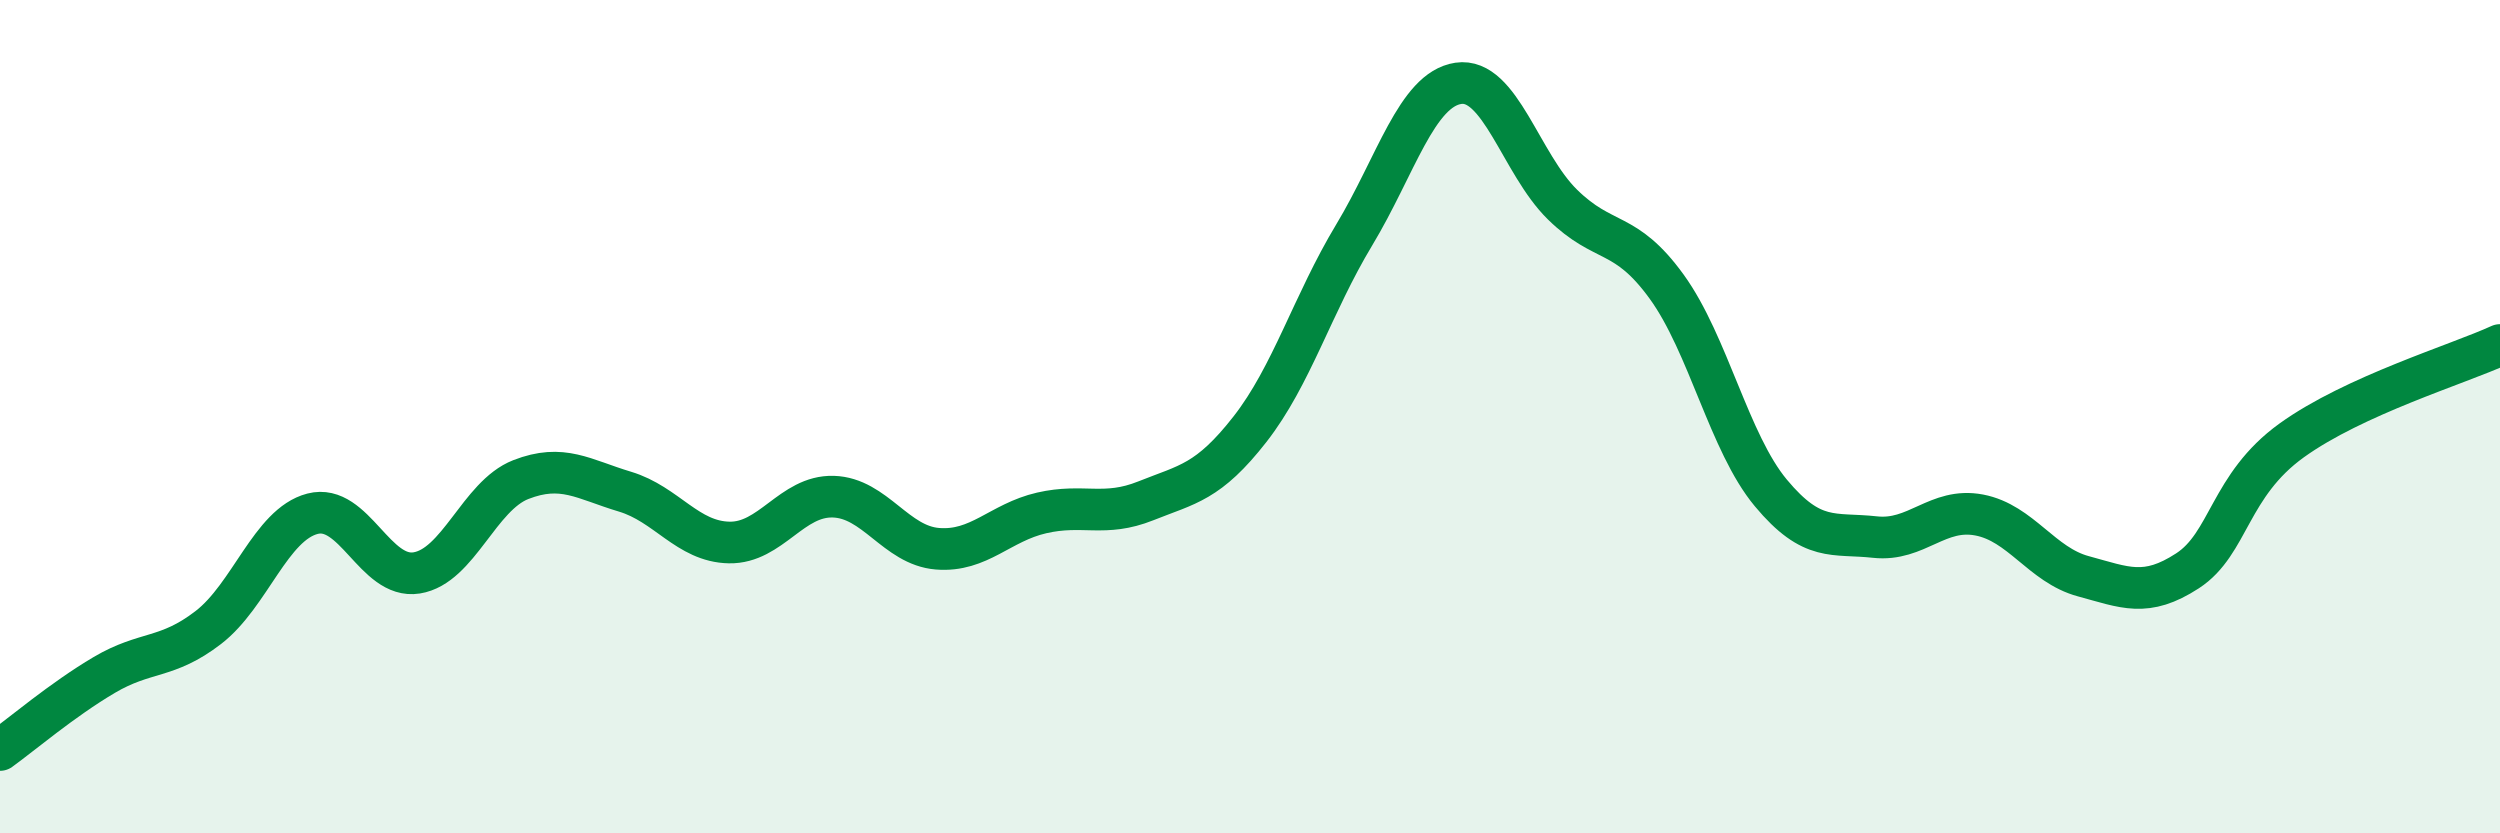
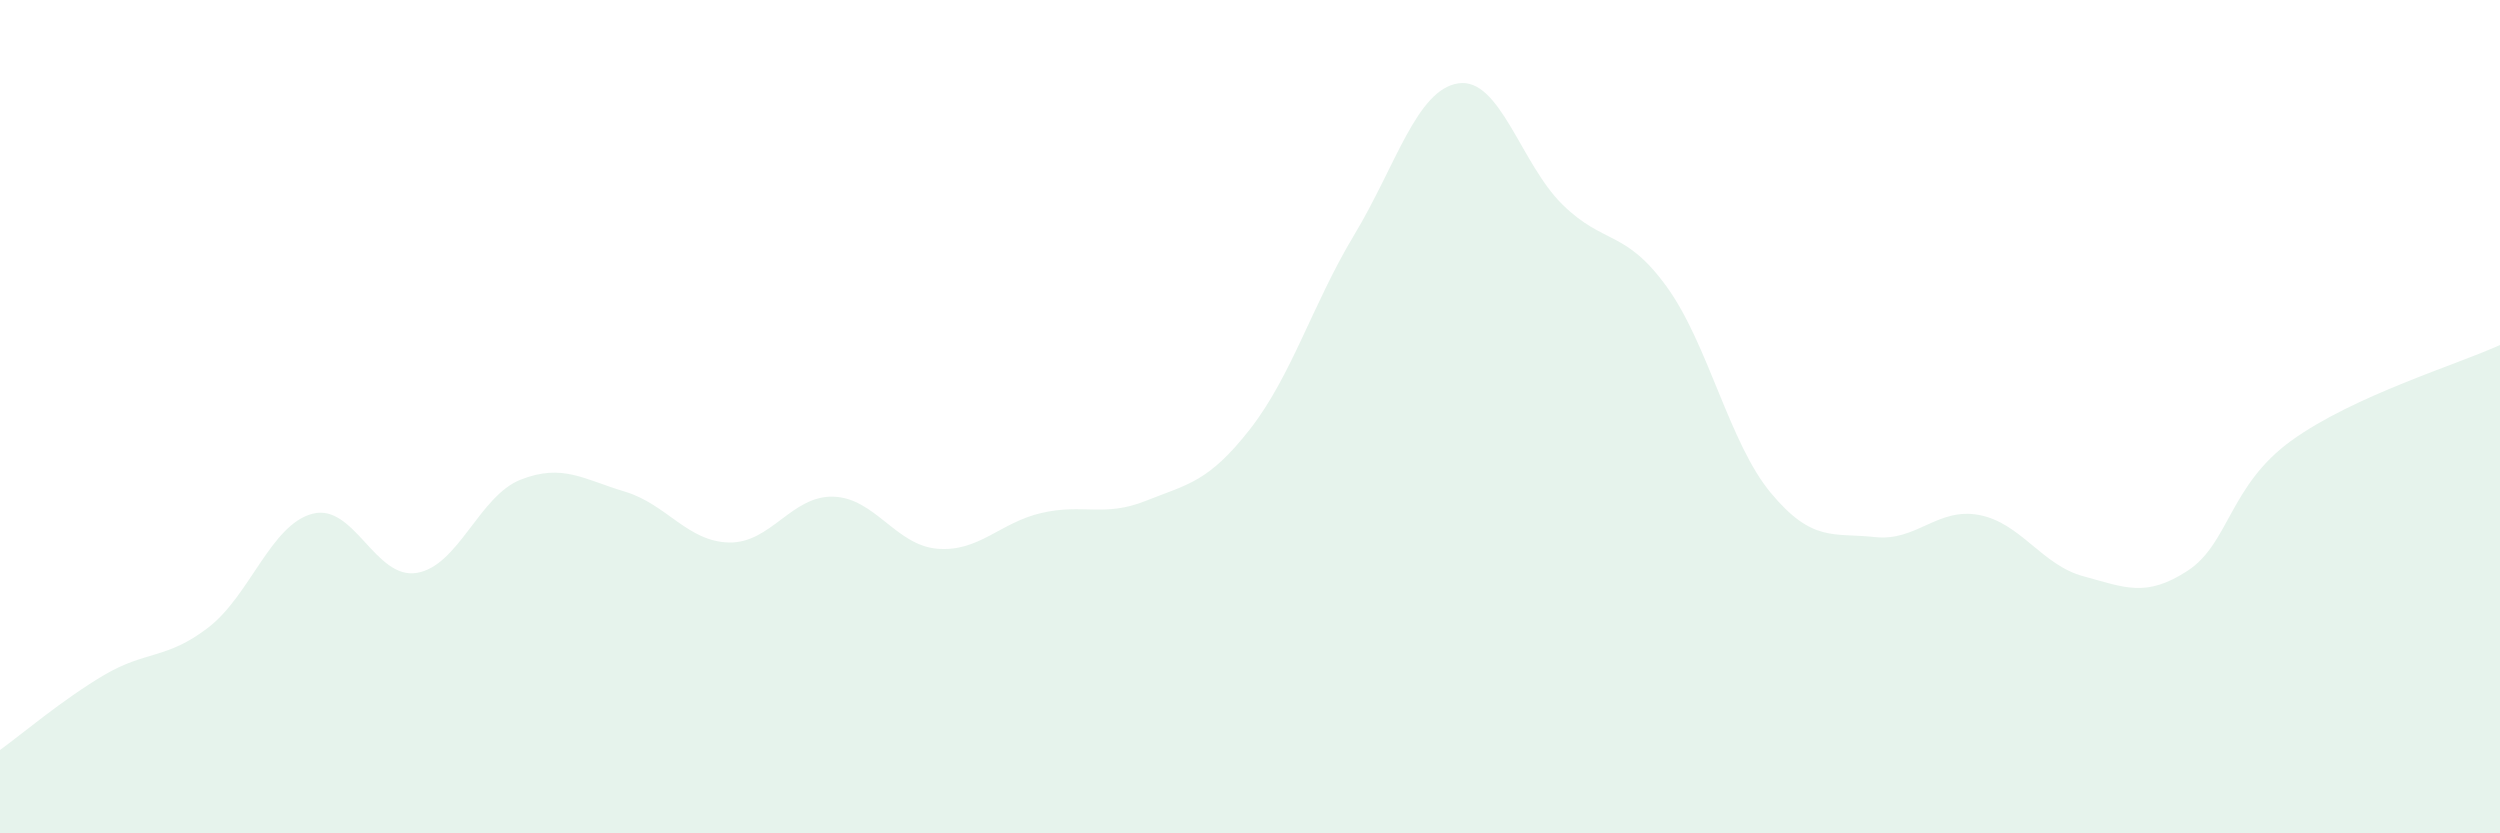
<svg xmlns="http://www.w3.org/2000/svg" width="60" height="20" viewBox="0 0 60 20">
  <path d="M 0,18 C 0.5,17.64 1.5,16.79 2.5,16.2 C 3.5,15.61 4,15.83 5,15.06 C 6,14.29 6.5,12.59 7.5,12.33 C 8.5,12.07 9,13.91 10,13.75 C 11,13.59 11.5,11.9 12.5,11.51 C 13.5,11.12 14,11.5 15,11.8 C 16,12.1 16.5,13 17.5,13.02 C 18.5,13.04 19,11.89 20,11.92 C 21,11.95 21.5,13.09 22.5,13.17 C 23.5,13.25 24,12.54 25,12.31 C 26,12.08 26.5,12.42 27.5,12.02 C 28.5,11.62 29,11.58 30,10.3 C 31,9.02 31.5,7.3 32.5,5.64 C 33.5,3.98 34,2.15 35,2 C 36,1.85 36.5,3.93 37.5,4.91 C 38.5,5.89 39,5.5 40,6.88 C 41,8.26 41.5,10.63 42.5,11.83 C 43.5,13.03 44,12.78 45,12.89 C 46,13 46.5,12.17 47.5,12.36 C 48.5,12.55 49,13.56 50,13.83 C 51,14.1 51.5,14.35 52.5,13.7 C 53.5,13.05 53.5,11.65 55,10.57 C 56.5,9.49 59,8.74 60,8.28L60 20L0 20Z" fill="#008740" opacity="0.1" stroke-linecap="round" stroke-linejoin="round" />
-   <path d="M 0,18 C 0.5,17.64 1.5,16.79 2.5,16.2 C 3.5,15.61 4,15.83 5,15.06 C 6,14.29 6.5,12.59 7.5,12.33 C 8.5,12.07 9,13.91 10,13.75 C 11,13.59 11.5,11.9 12.5,11.51 C 13.5,11.12 14,11.5 15,11.8 C 16,12.1 16.5,13 17.5,13.02 C 18.5,13.04 19,11.89 20,11.92 C 21,11.95 21.5,13.09 22.5,13.17 C 23.5,13.25 24,12.54 25,12.31 C 26,12.08 26.5,12.42 27.5,12.02 C 28.5,11.62 29,11.58 30,10.3 C 31,9.02 31.5,7.3 32.5,5.64 C 33.5,3.98 34,2.15 35,2 C 36,1.85 36.5,3.93 37.5,4.91 C 38.5,5.89 39,5.5 40,6.88 C 41,8.26 41.5,10.63 42.5,11.83 C 43.5,13.03 44,12.78 45,12.89 C 46,13 46.5,12.17 47.5,12.36 C 48.5,12.55 49,13.56 50,13.83 C 51,14.1 51.5,14.35 52.5,13.7 C 53.5,13.05 53.5,11.65 55,10.57 C 56.5,9.49 59,8.74 60,8.28" stroke="#008740" stroke-width="1" fill="none" stroke-linecap="round" stroke-linejoin="round" />
</svg>